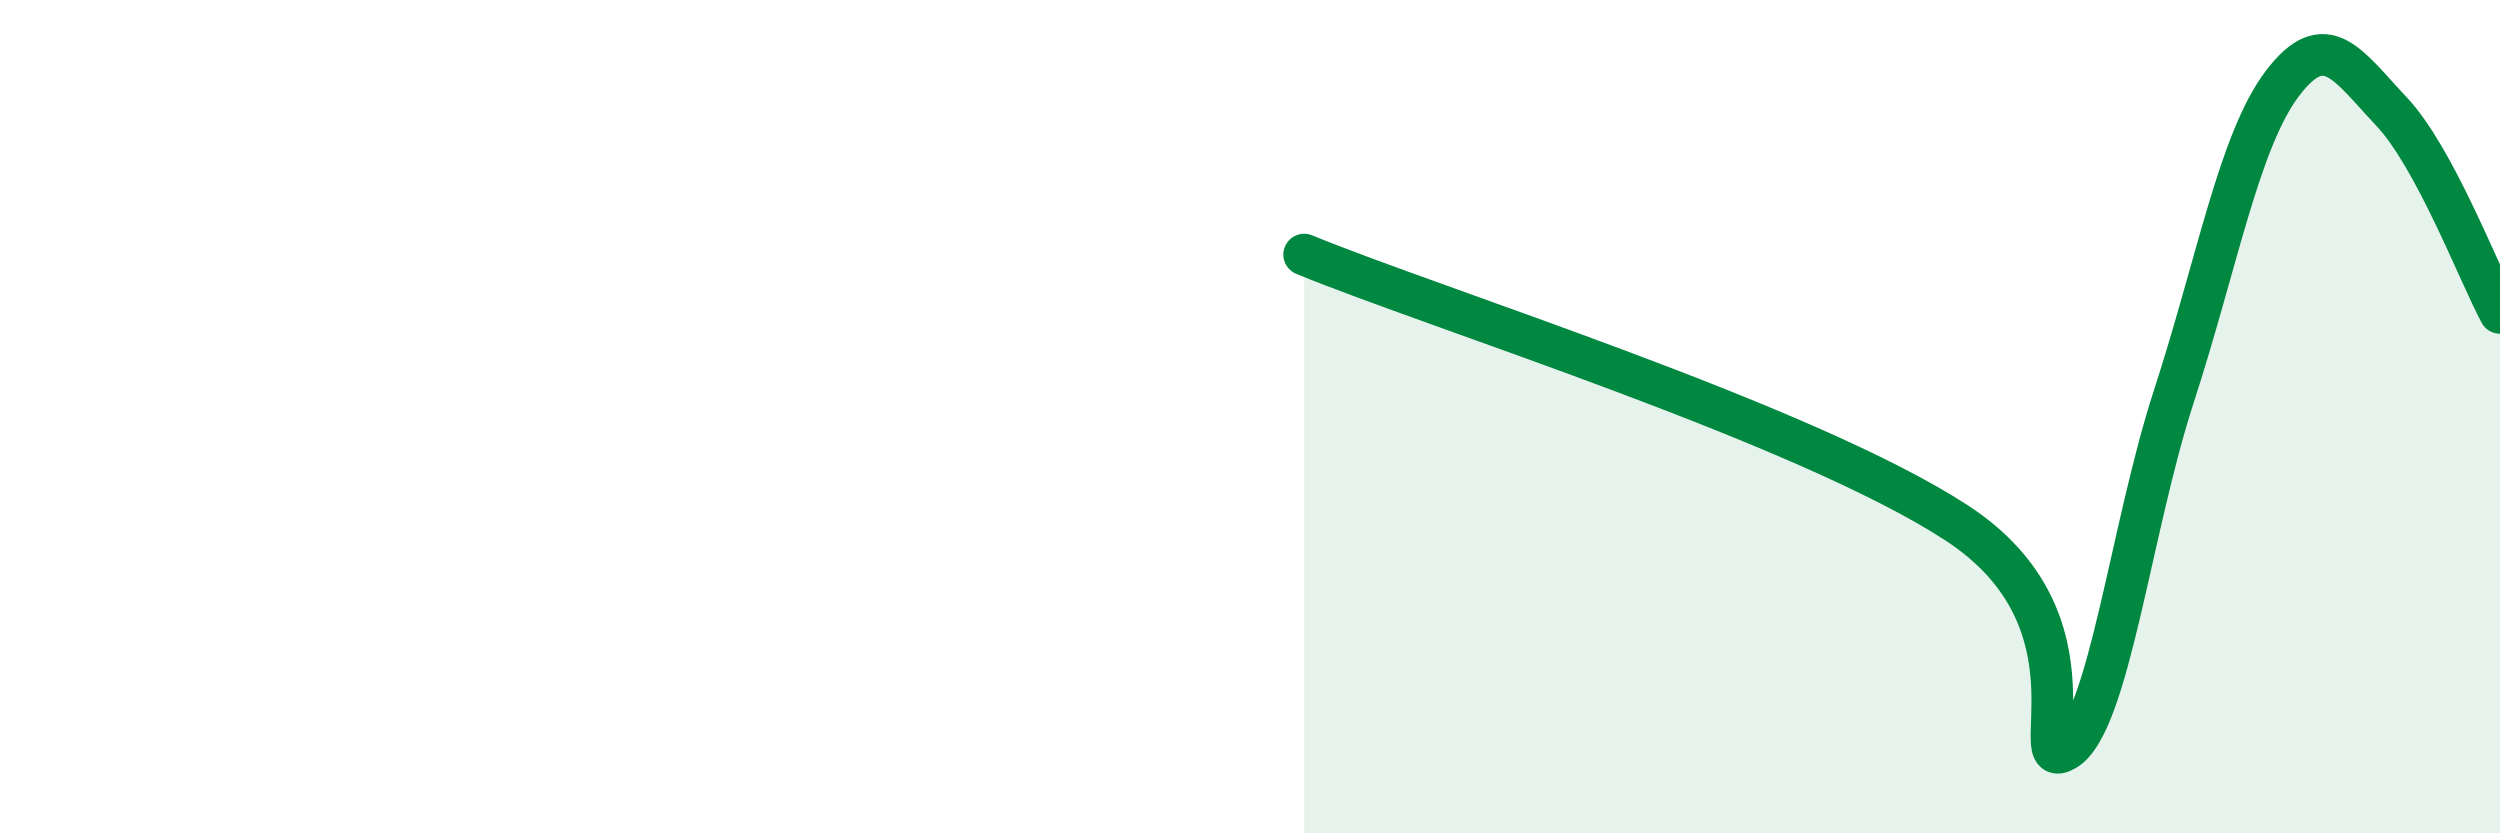
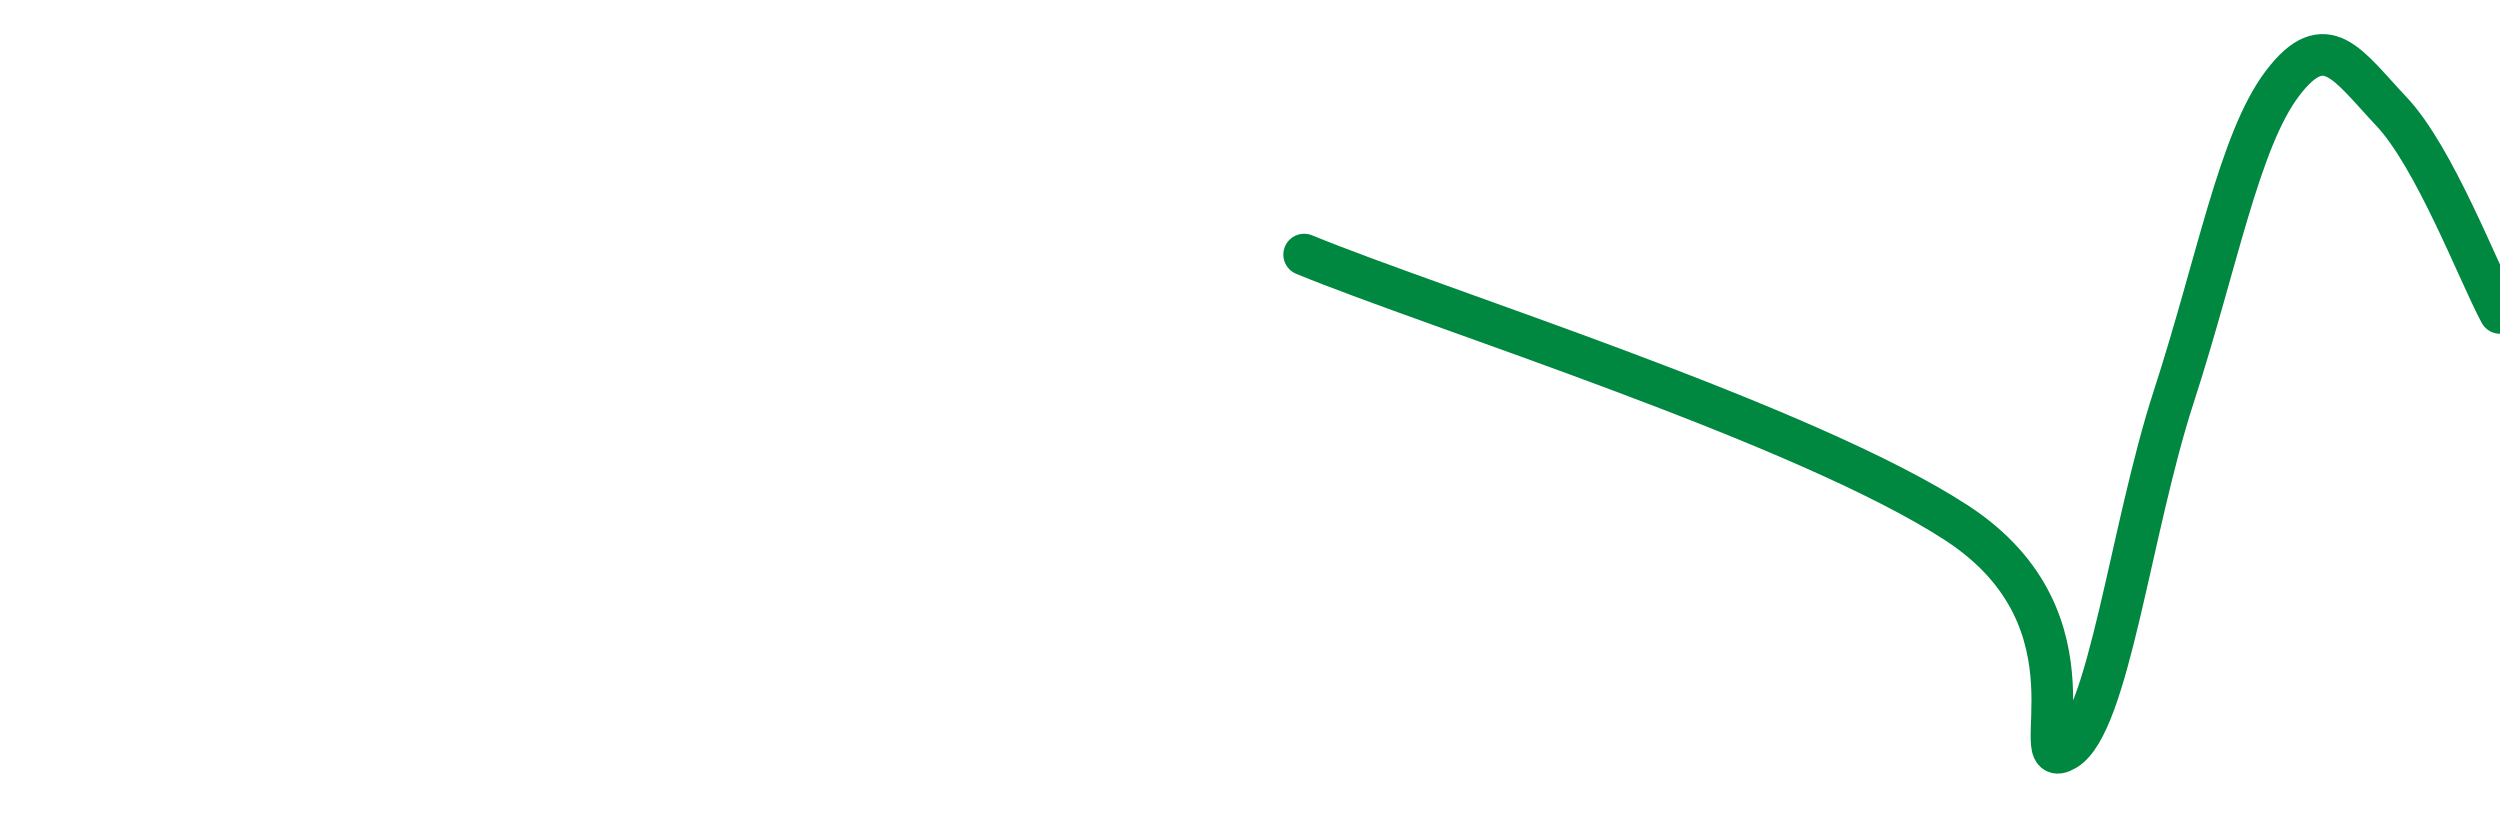
<svg xmlns="http://www.w3.org/2000/svg" width="60" height="20" viewBox="0 0 60 20">
-   <path d="M 31.3,6.11 C 34.43,7.4 43.31,10.17 46.96,12.55 C 50.61,14.93 48.53,18.61 49.57,18 C 50.61,17.39 51.13,12.72 52.17,9.52 C 53.21,6.32 53.74,3.37 54.78,2 C 55.82,0.63 56.35,1.57 57.39,2.67 C 58.43,3.77 59.48,6.54 60,7.51L60 20L31.3 20Z" fill="#008740" opacity="0.1" stroke-linecap="round" stroke-linejoin="round" />
  <path d="M 31.3,6.11 C 34.43,7.4 43.31,10.17 46.96,12.55 C 50.61,14.93 48.53,18.61 49.57,18 C 50.61,17.39 51.13,12.72 52.17,9.52 C 53.21,6.32 53.74,3.37 54.78,2 C 55.82,0.63 56.35,1.57 57.39,2.67 C 58.43,3.77 59.48,6.54 60,7.51" stroke="#008740" stroke-width="1" fill="none" stroke-linecap="round" stroke-linejoin="round" />
</svg>